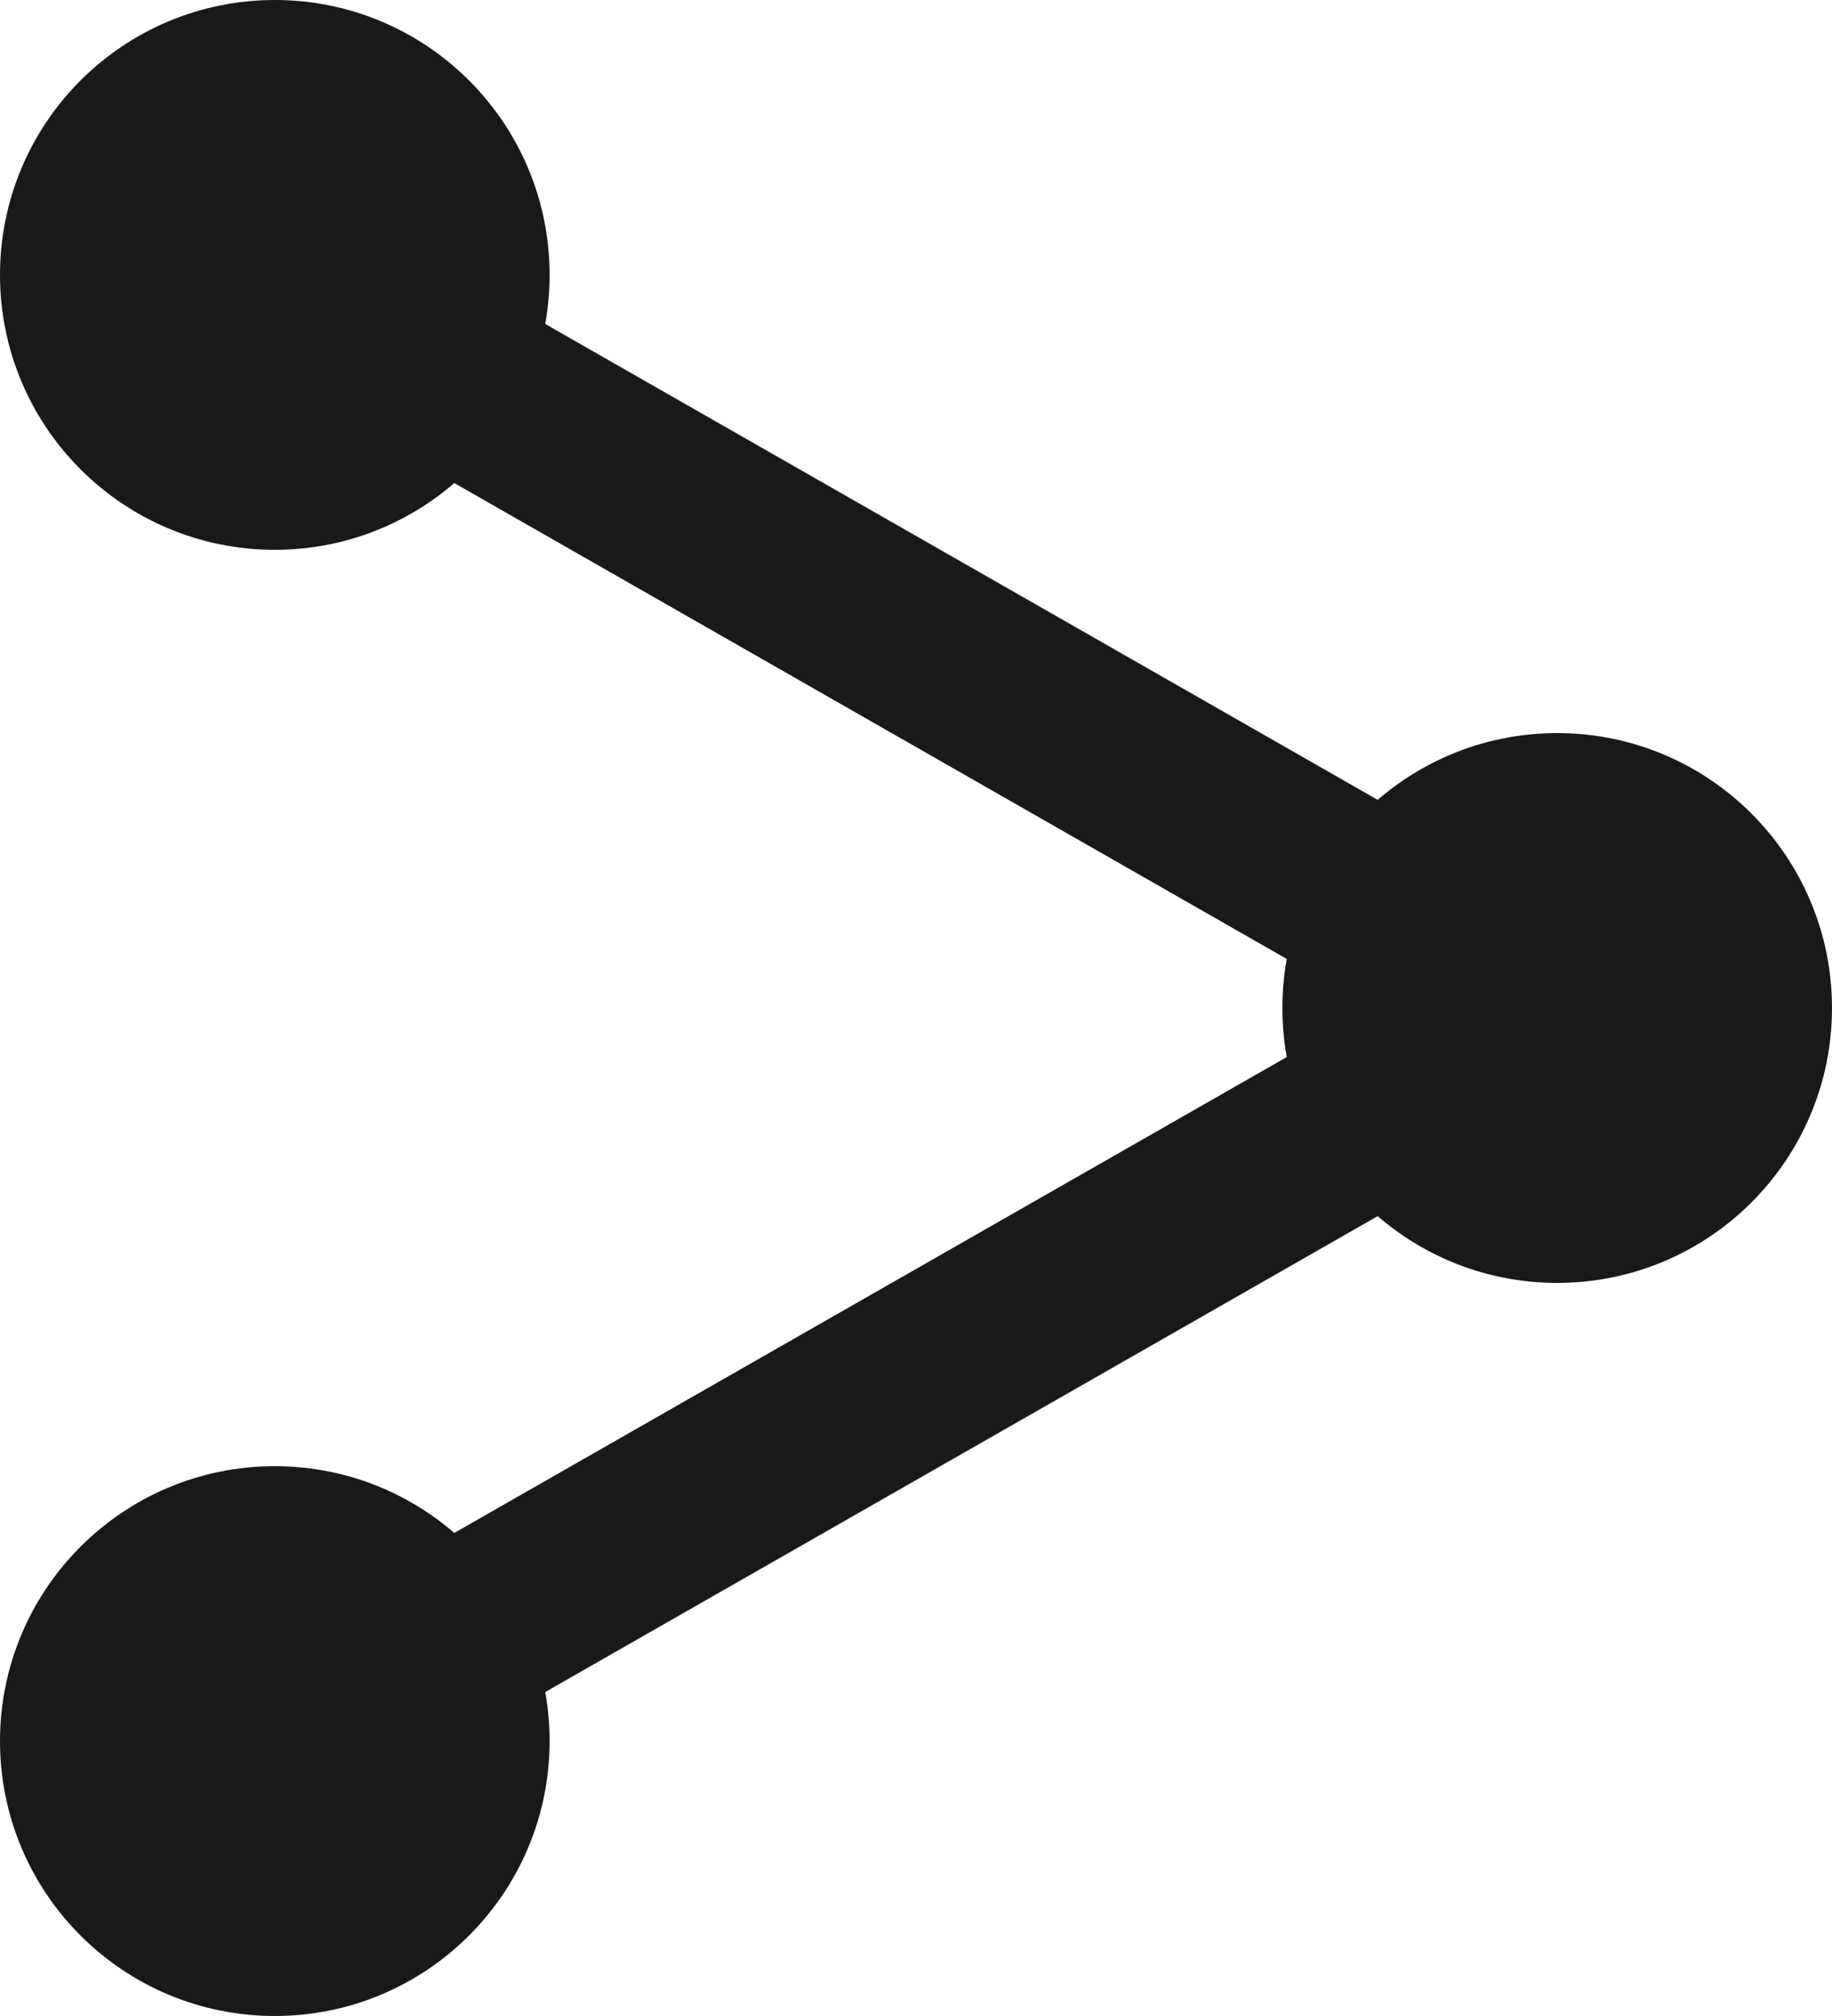
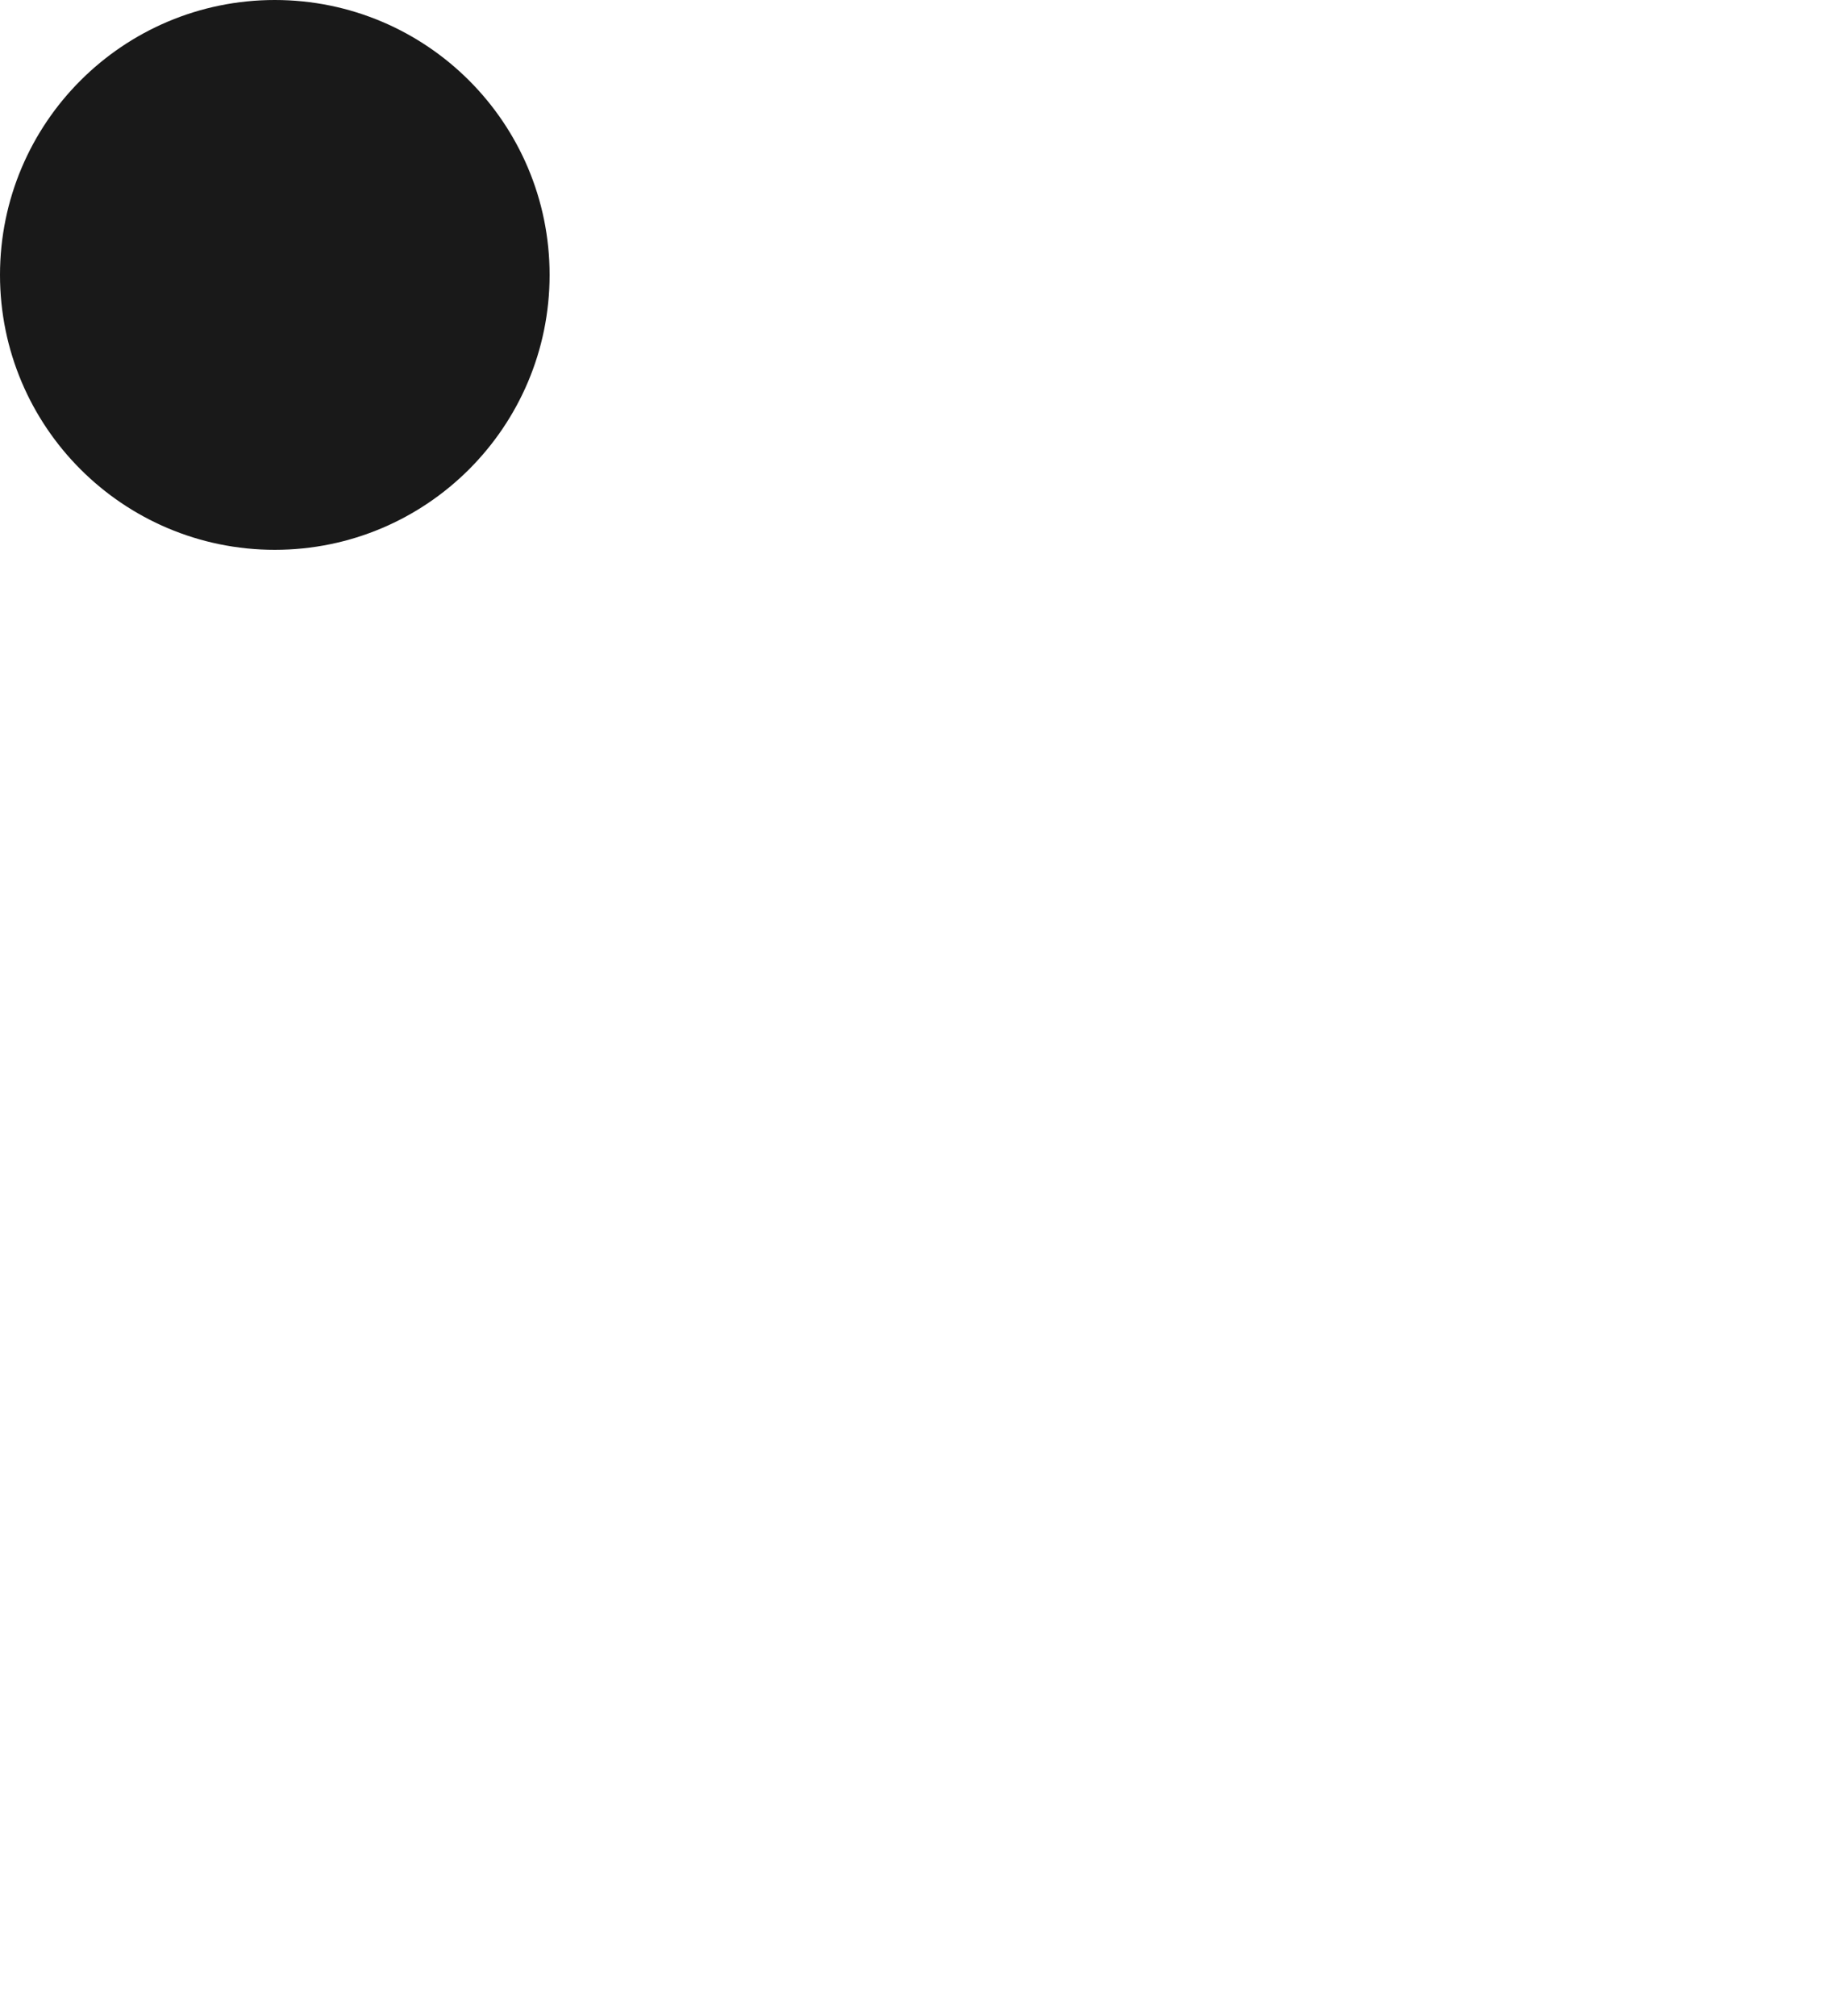
<svg xmlns="http://www.w3.org/2000/svg" viewBox="0 0 20 22" fill="none">
-   <path d="M3 3L17 11L3 19" stroke="#191919" stroke-width="2" stroke-linejoin="round" />
-   <circle cx="17" cy="11" r="2.5" fill="#191919" stroke="#191919" />
  <circle cx="3" cy="3" r="2.5" fill="#191919" stroke="#191919" />
-   <circle cx="3" cy="19" r="2.5" fill="#191919" stroke="#191919" />
</svg>